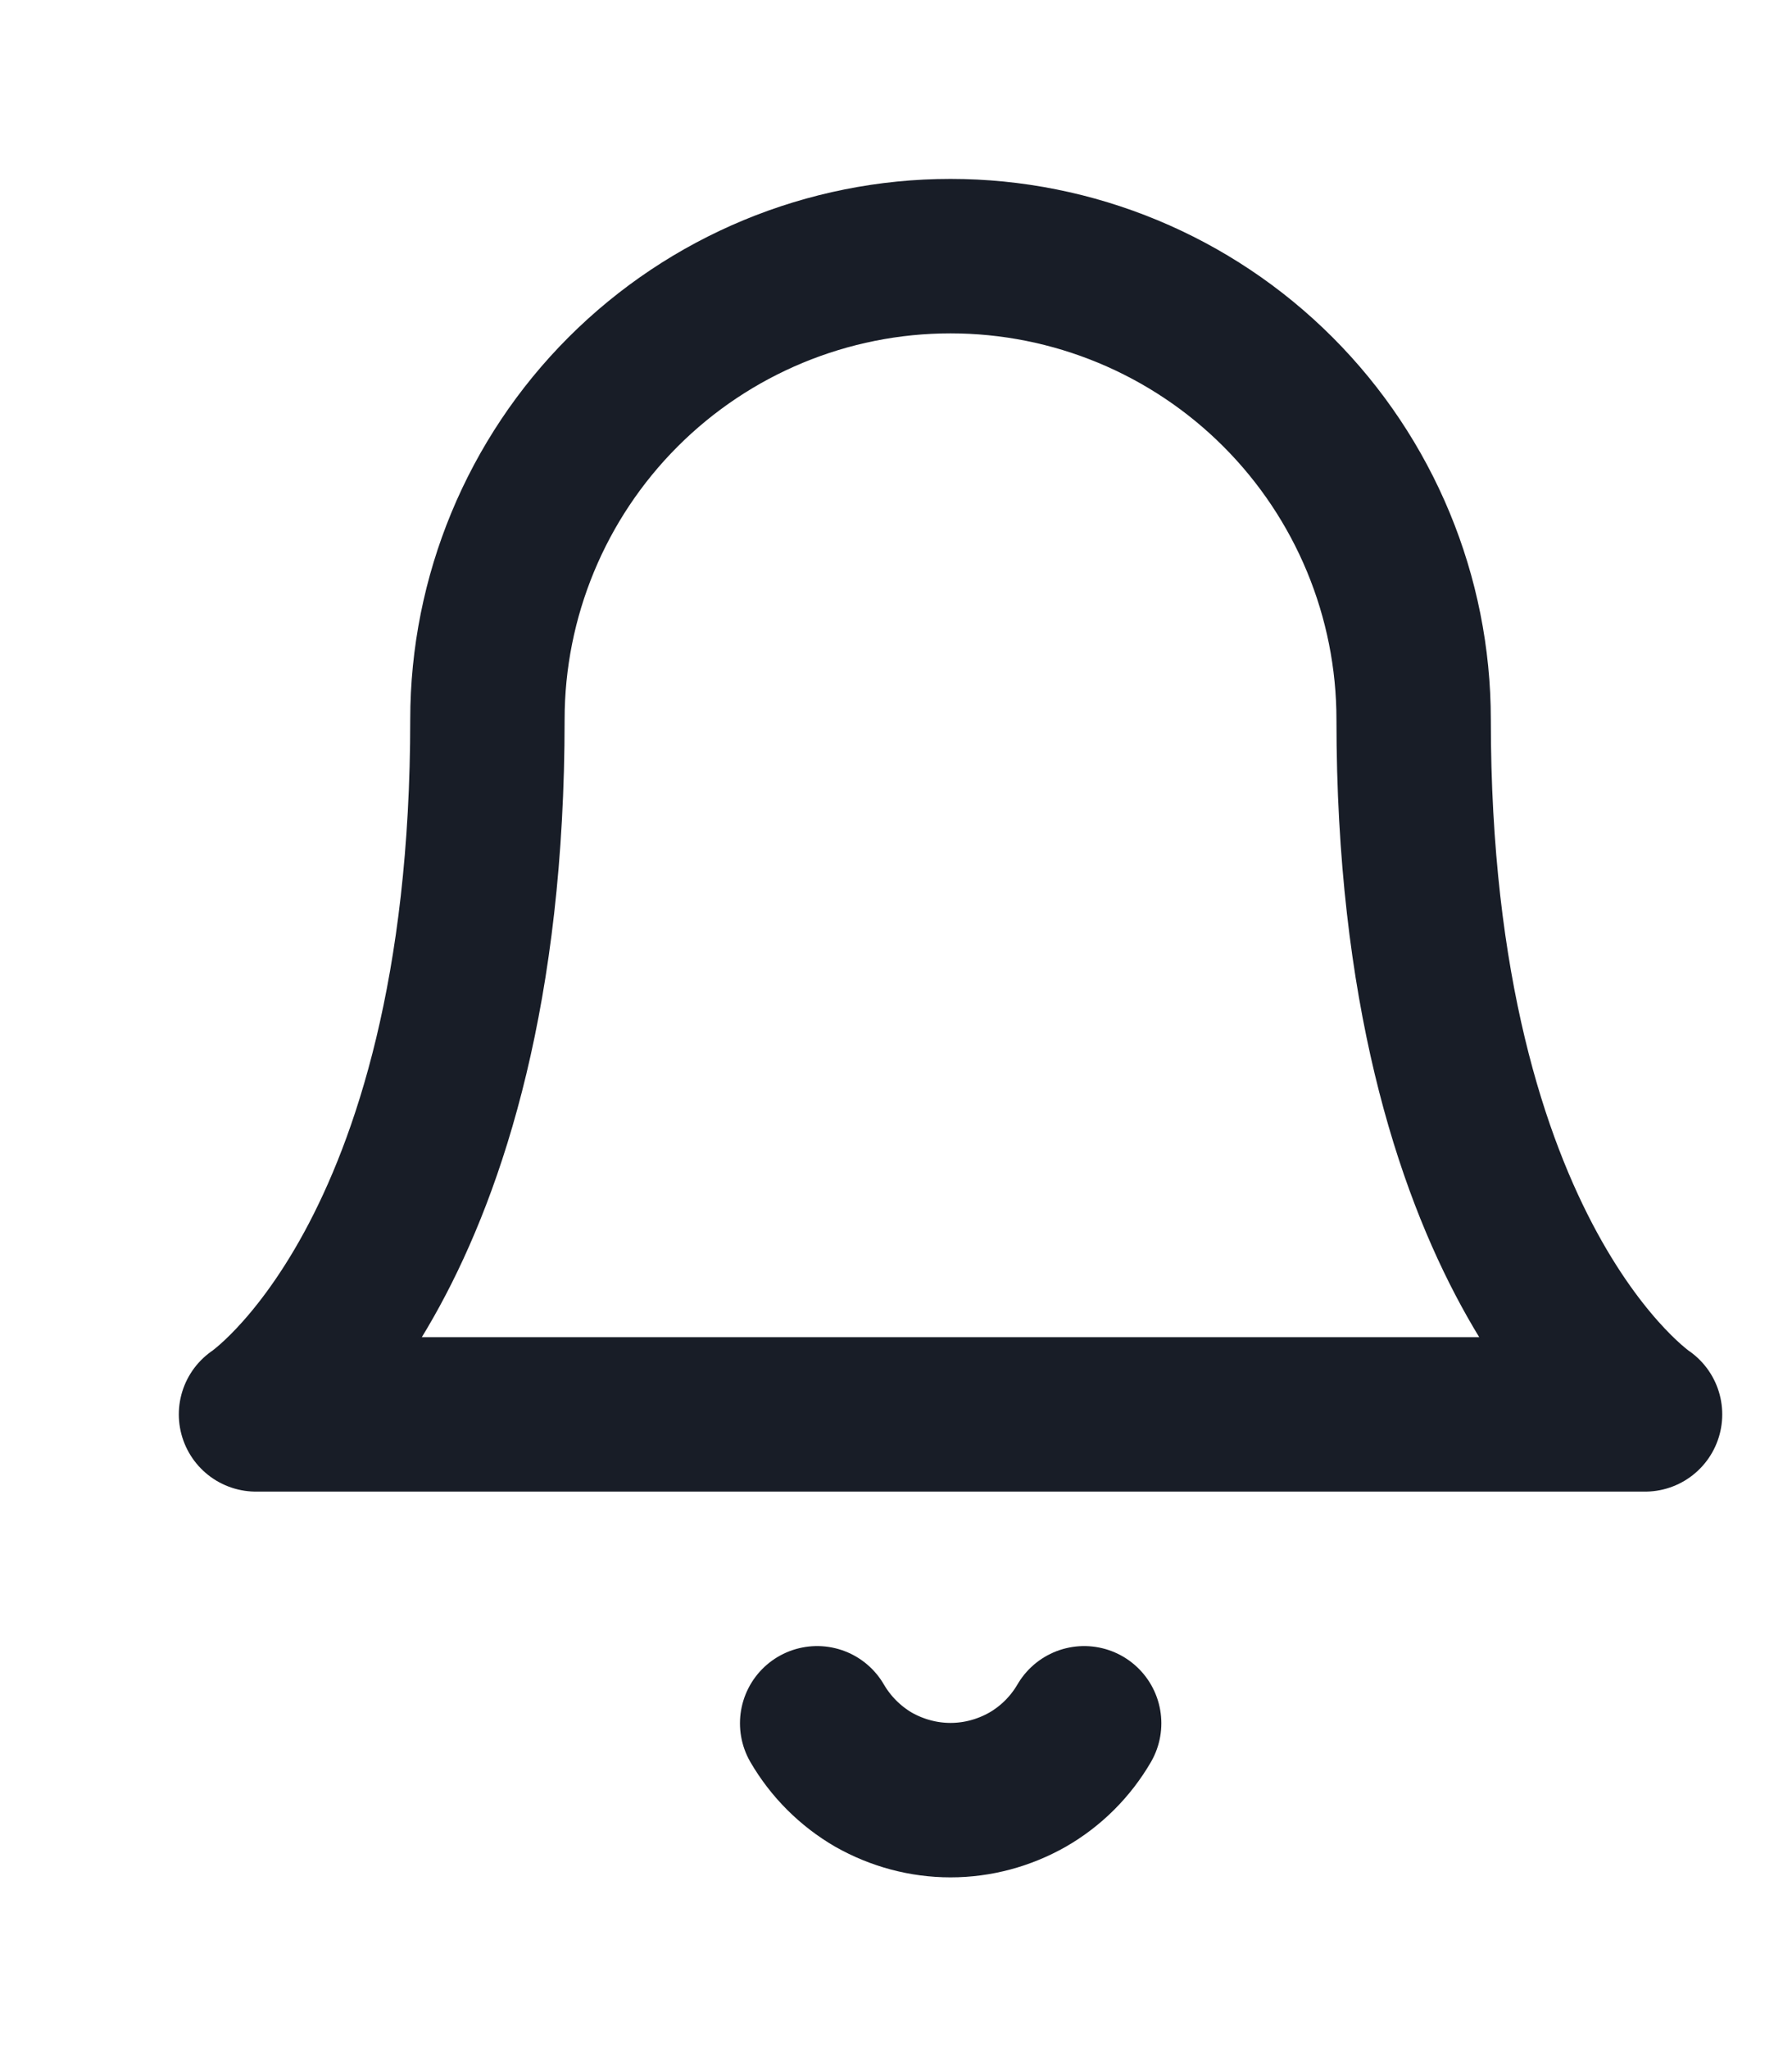
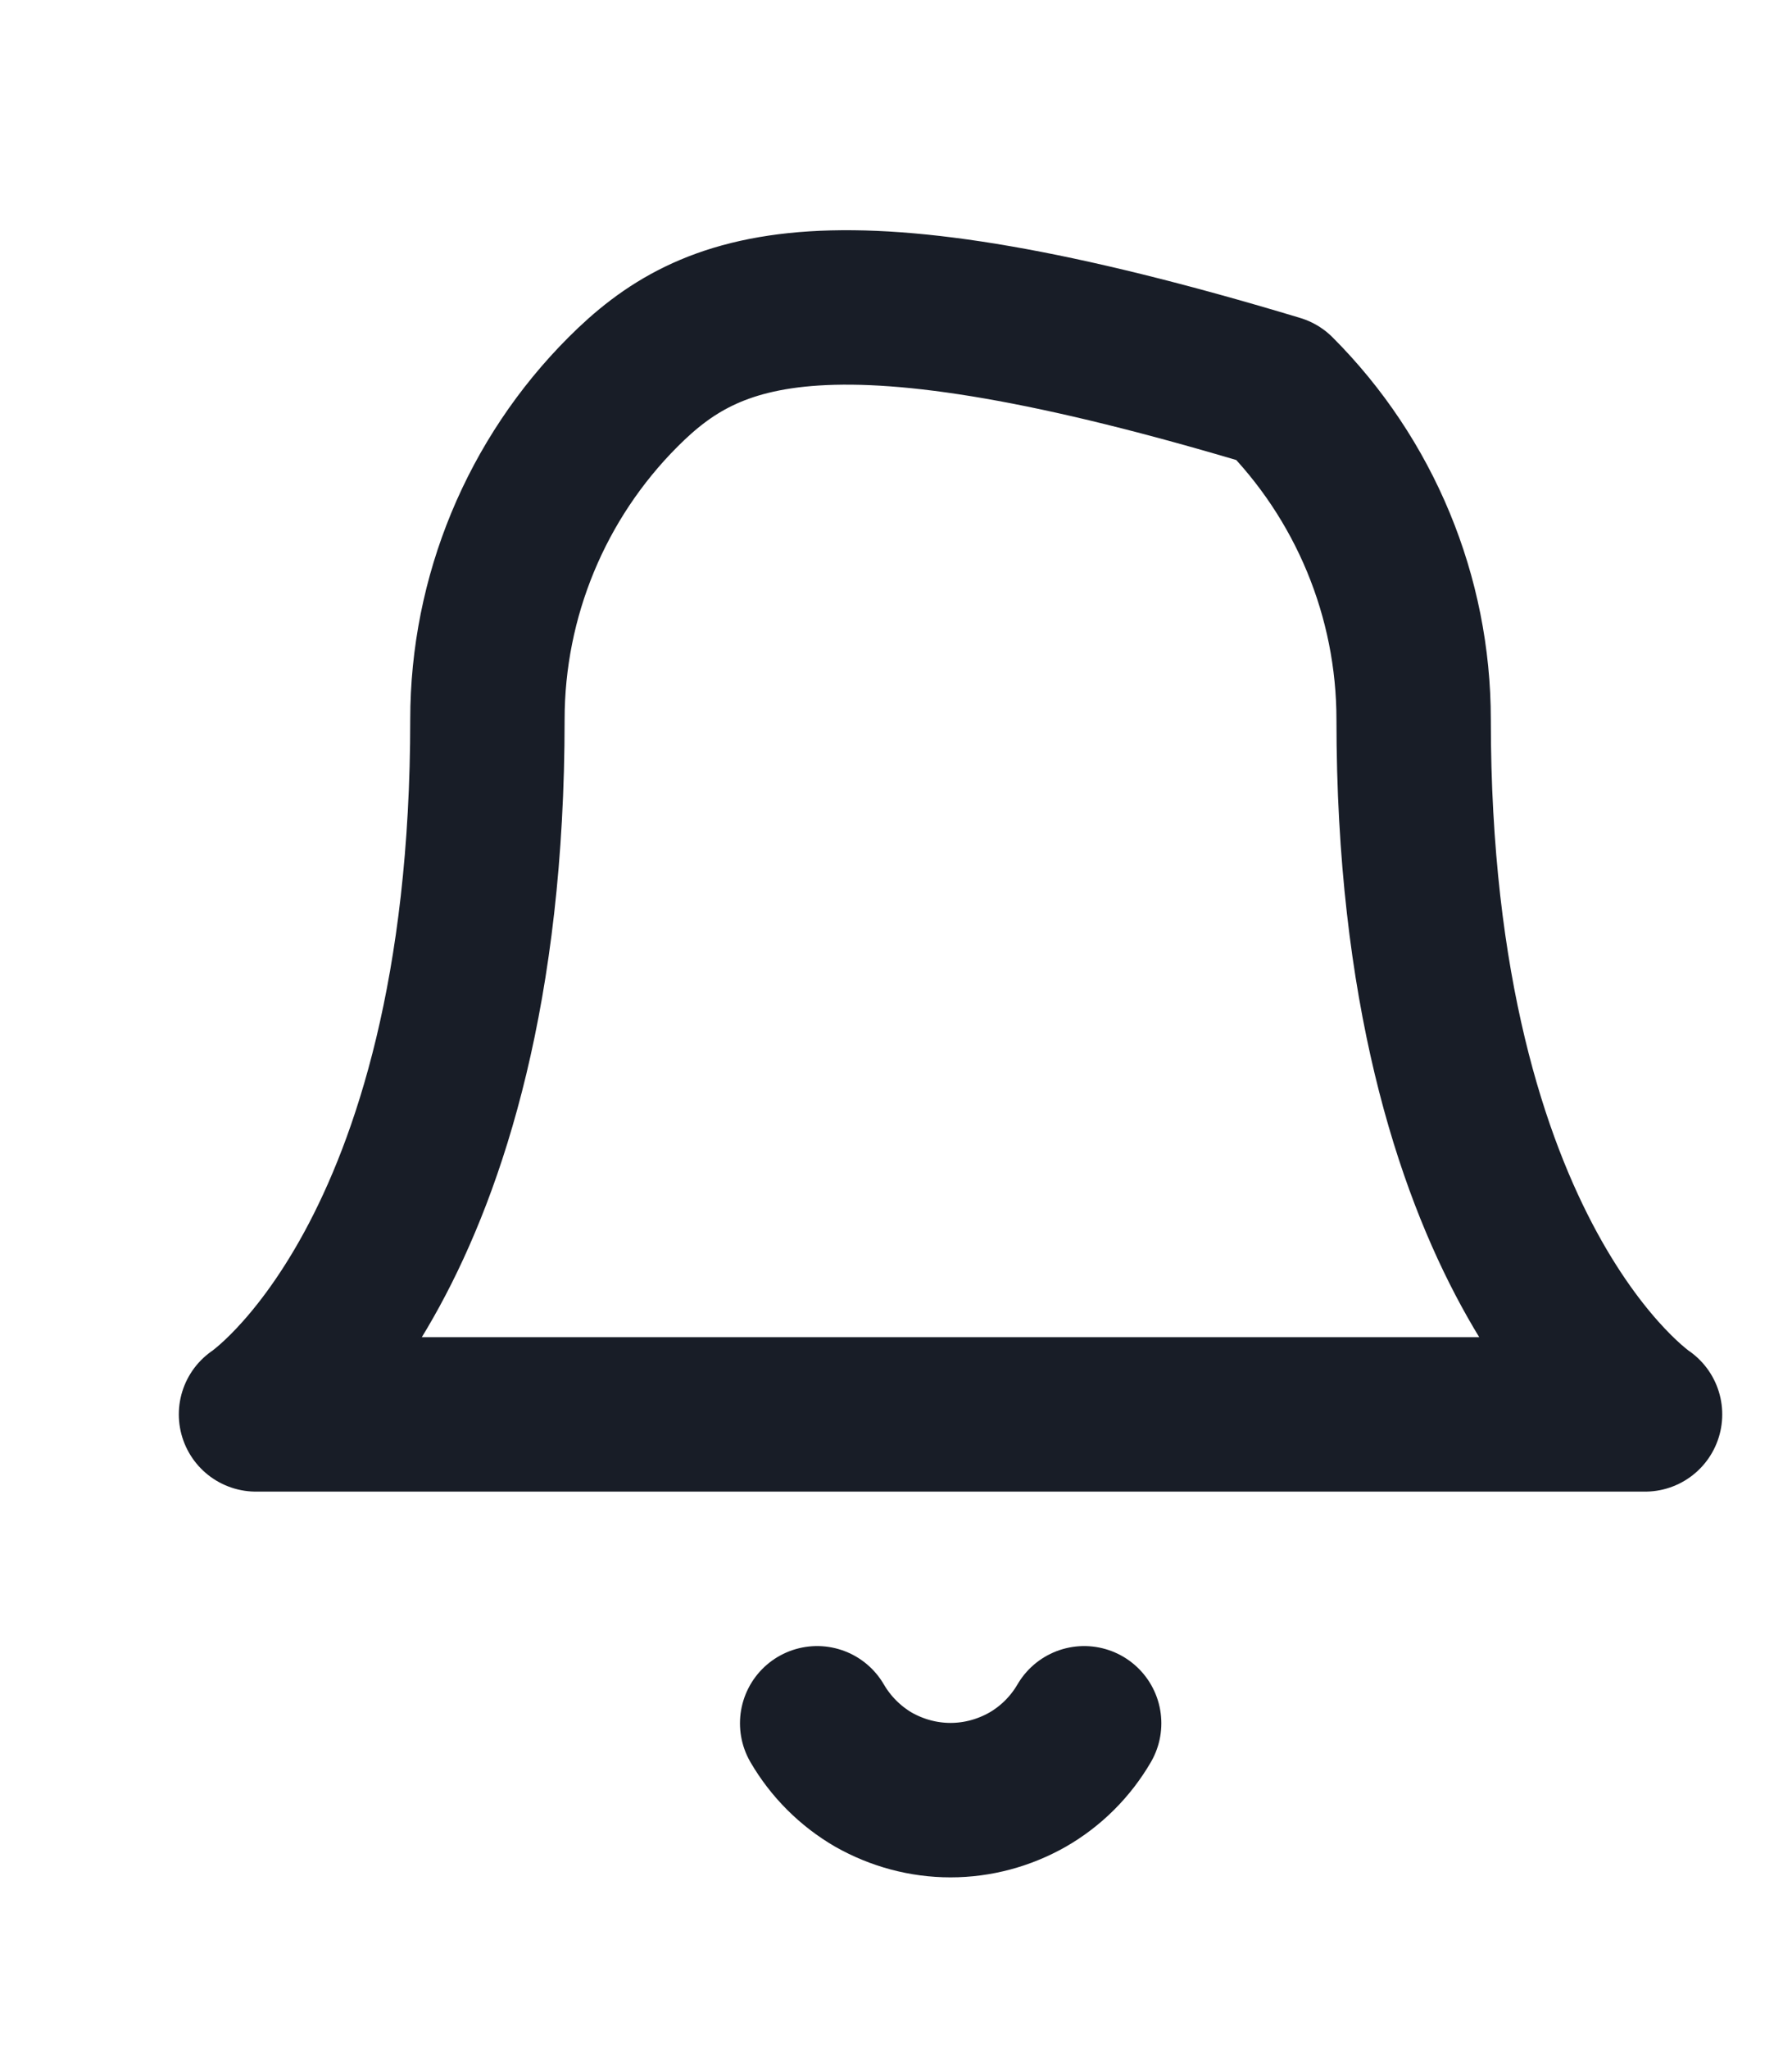
<svg xmlns="http://www.w3.org/2000/svg" fill="none" height="100%" overflow="visible" preserveAspectRatio="none" style="display: block;" viewBox="0 0 7 8" width="100%">
-   <path d="M4.235 6.728C4.182 6.819 4.106 6.895 4.014 6.948C3.922 7 3.819 7.028 3.713 7.028C3.607 7.028 3.504 7 3.412 6.948C3.321 6.895 3.245 6.819 3.192 6.728M5.522 2.809C5.522 2.329 5.331 1.869 4.992 1.53C4.653 1.191 4.193 1 3.713 1C3.233 1 2.773 1.191 2.434 1.53C2.095 1.869 1.904 2.329 1.904 2.809C1.904 4.919 1 5.522 1 5.522H6.426C6.426 5.522 5.522 4.919 5.522 2.809Z" id="Icon" stroke="#181D27" stroke-linecap="round" stroke-linejoin="round" stroke-width="0.603" />
+   <path d="M4.235 6.728C4.182 6.819 4.106 6.895 4.014 6.948C3.922 7 3.819 7.028 3.713 7.028C3.607 7.028 3.504 7 3.412 6.948C3.321 6.895 3.245 6.819 3.192 6.728M5.522 2.809C5.522 2.329 5.331 1.869 4.992 1.53C3.233 1 2.773 1.191 2.434 1.53C2.095 1.869 1.904 2.329 1.904 2.809C1.904 4.919 1 5.522 1 5.522H6.426C6.426 5.522 5.522 4.919 5.522 2.809Z" id="Icon" stroke="#181D27" stroke-linecap="round" stroke-linejoin="round" stroke-width="0.603" />
</svg>